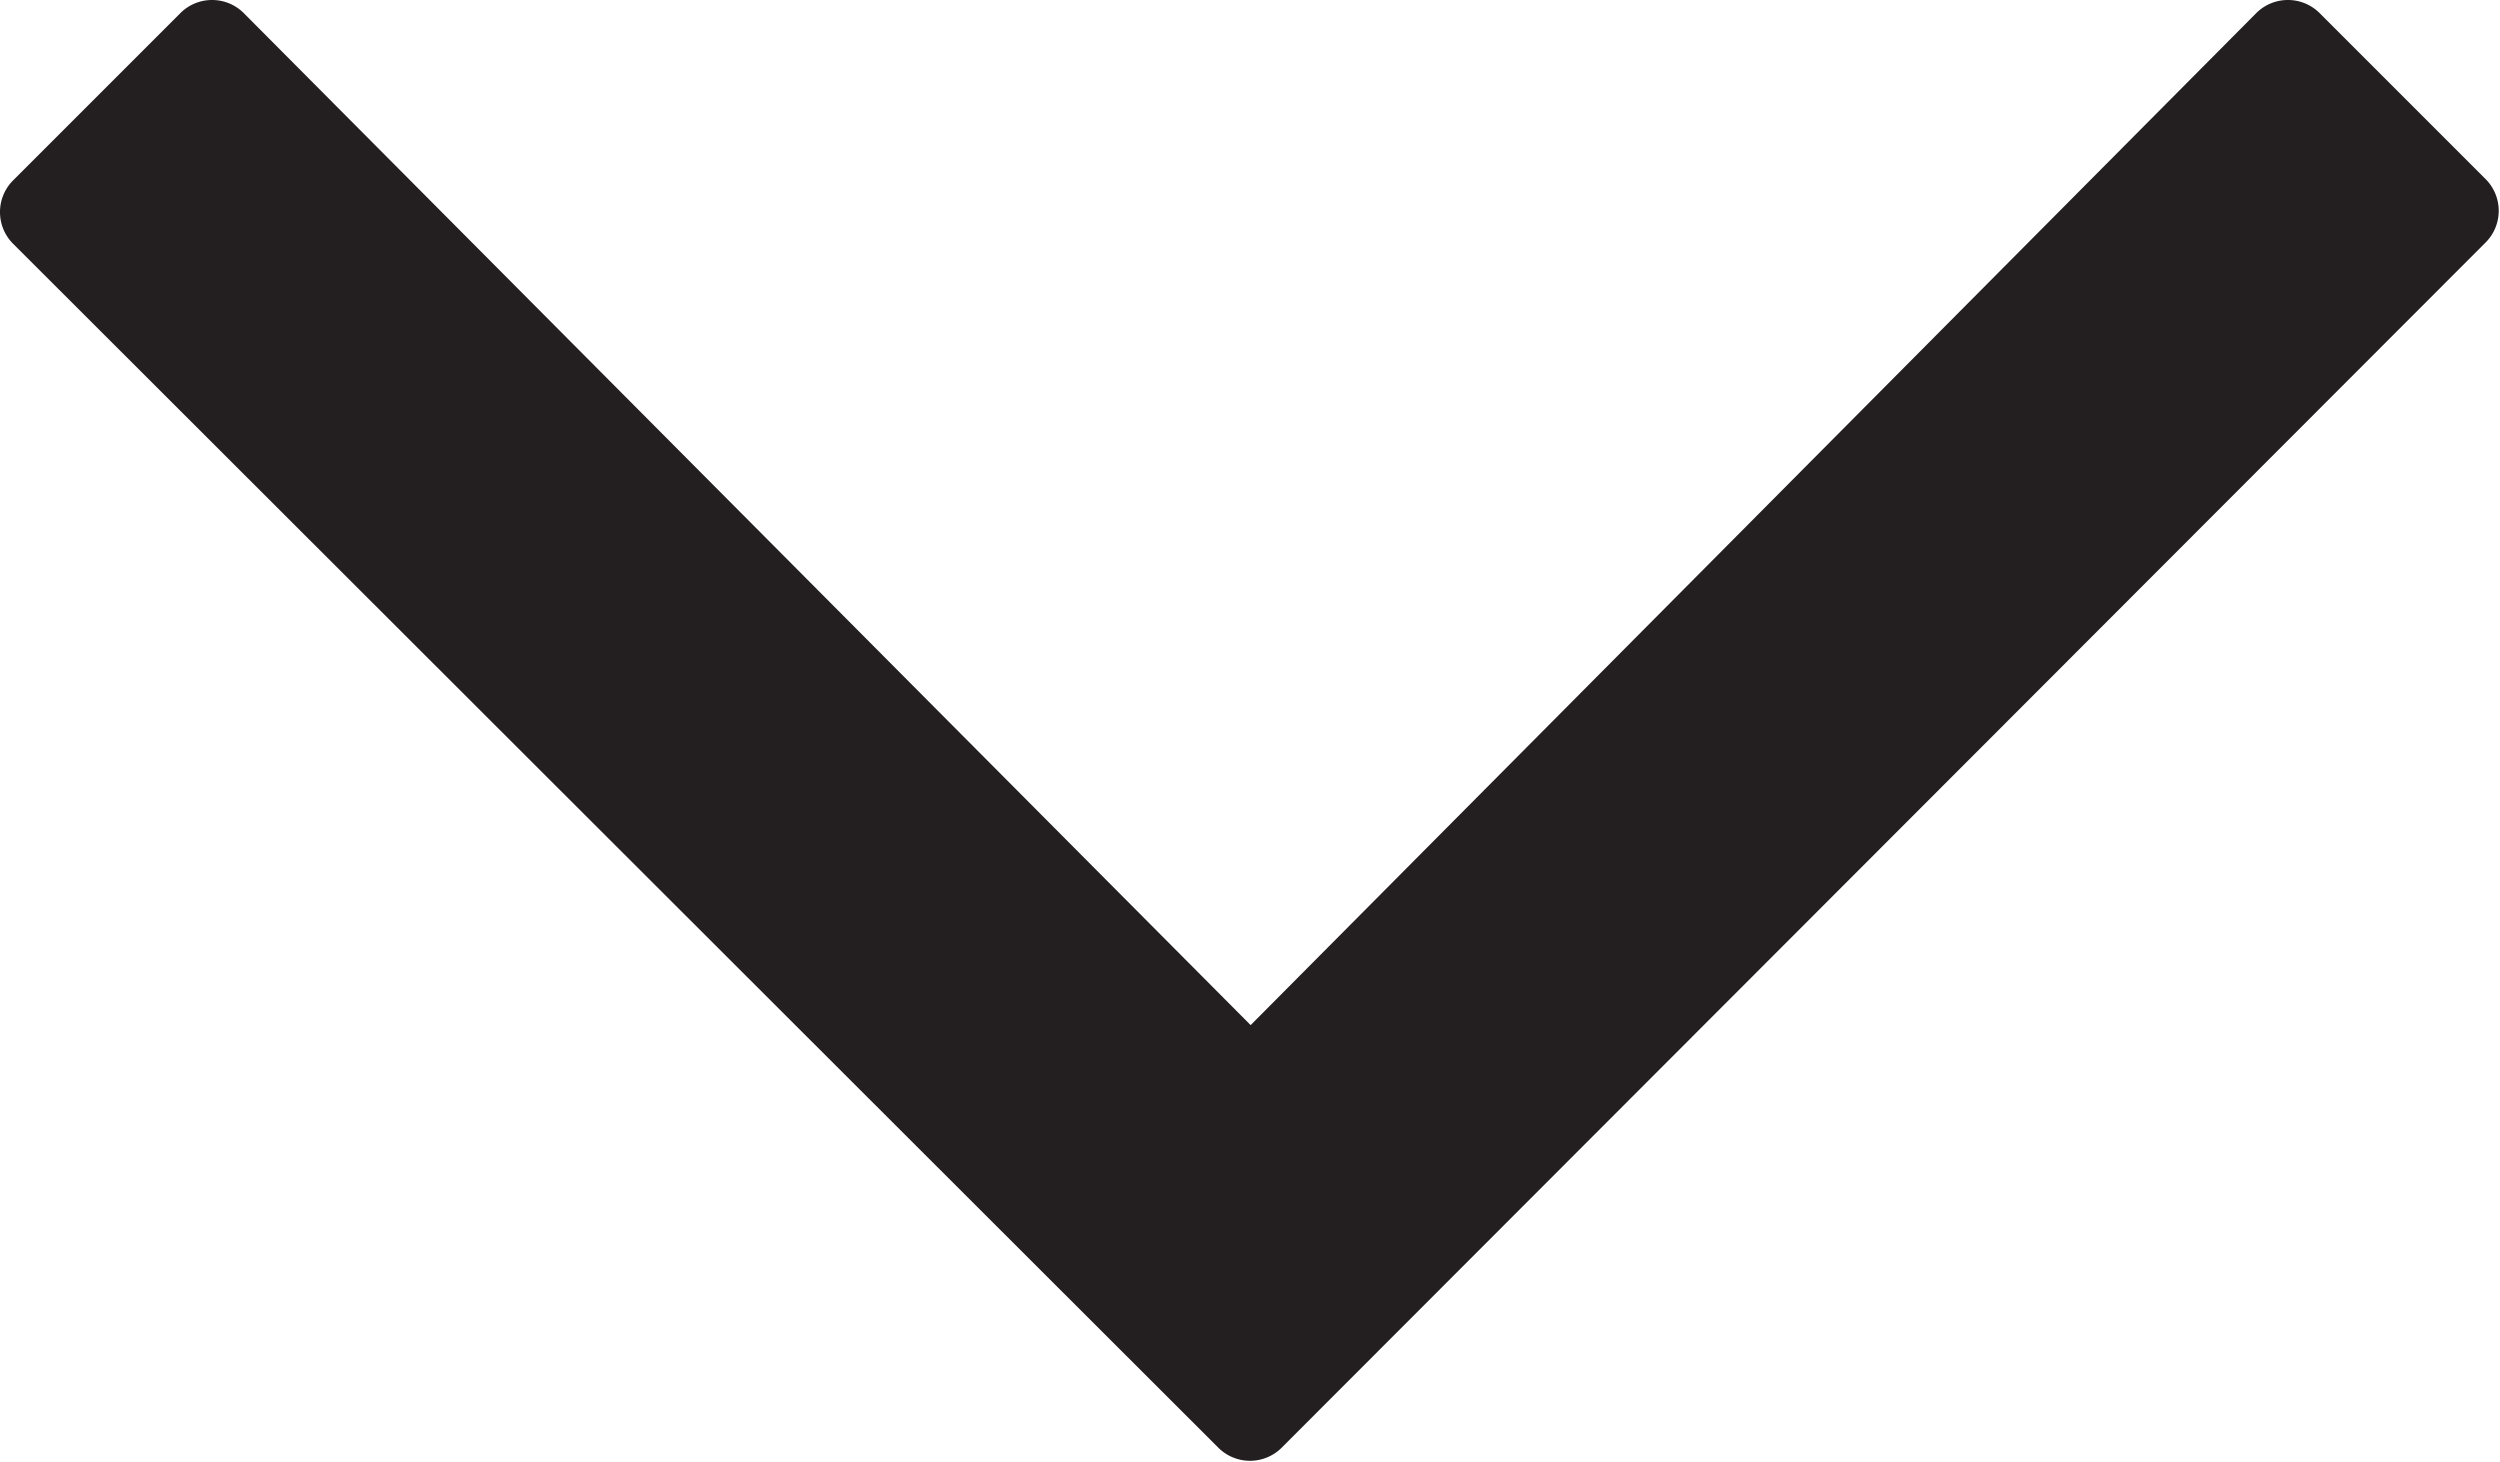
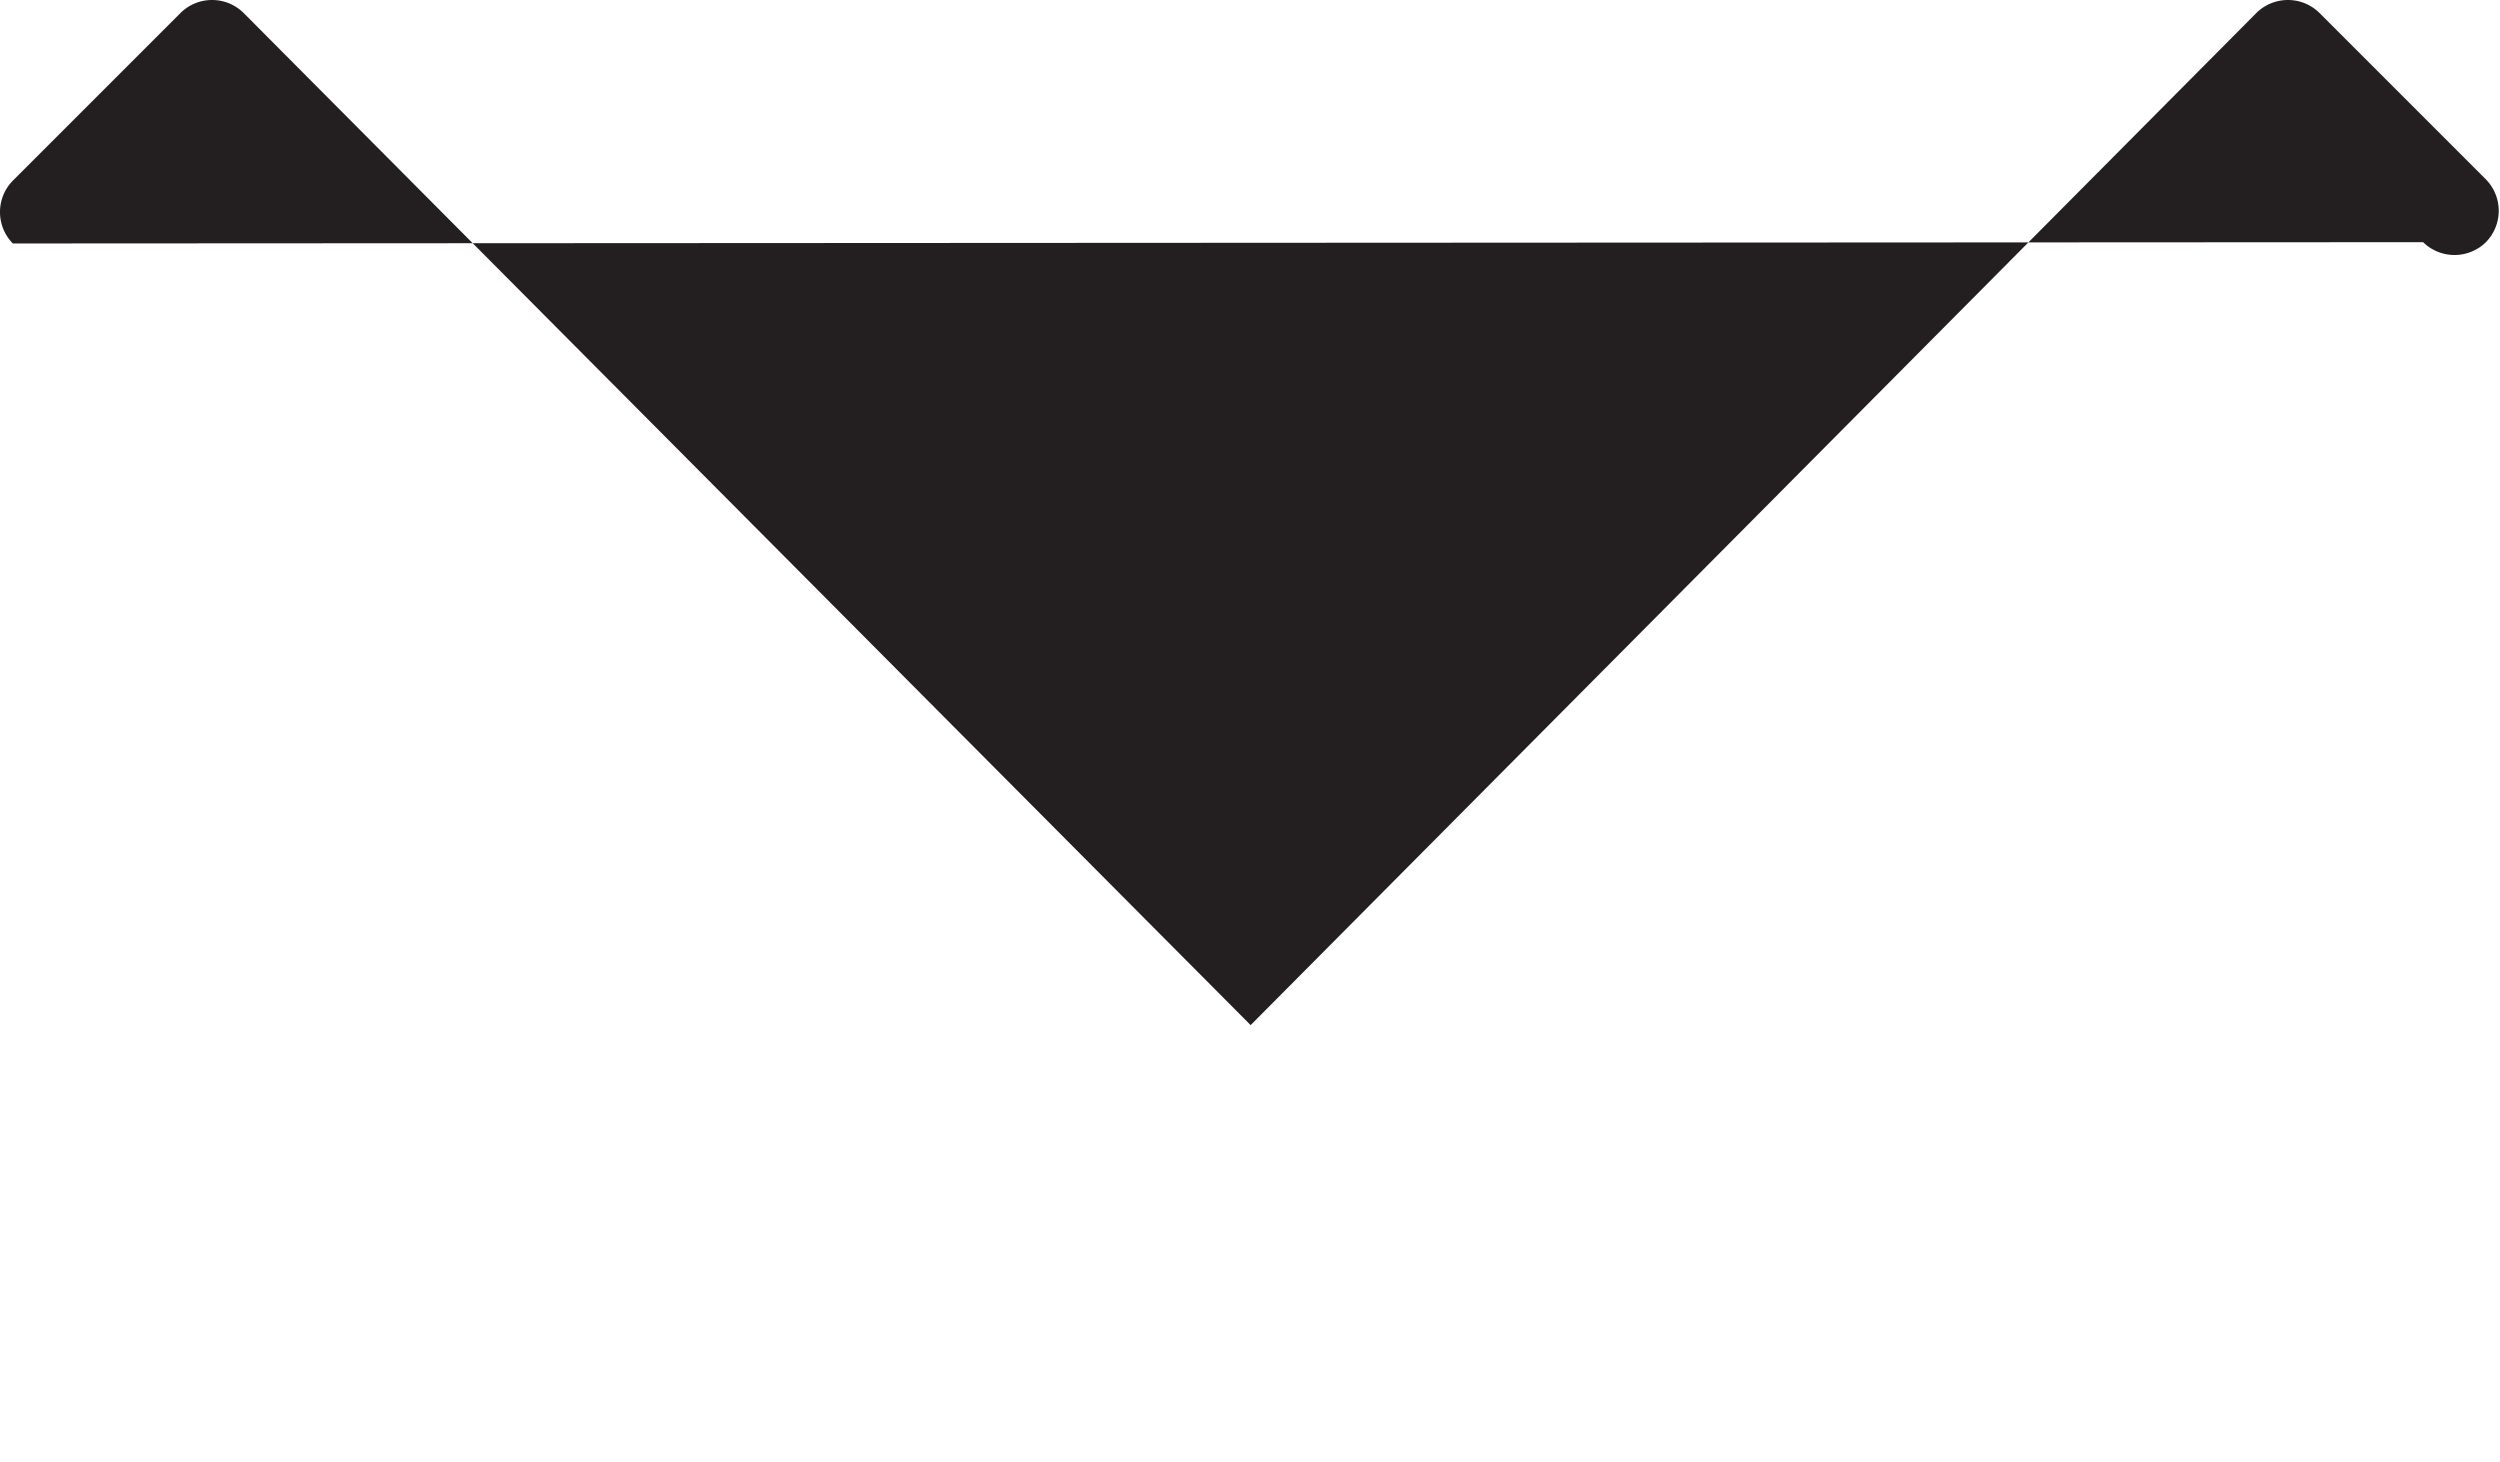
<svg xmlns="http://www.w3.org/2000/svg" id="Layer_1" data-name="Layer 1" viewBox="0 0 19.51 11.41">
  <defs>
    <style>.cls-1{fill:#231f20;}</style>
  </defs>
  <title>crrd_arrow_k</title>
-   <path class="cls-1" d="M17.61.1a.35.35,0,0,1,.49,0l1.3,1.3a.35.35,0,0,1,0,.49L10,11.3a.35.35,0,0,1-.49,0L.1,1.9a.35.35,0,0,1,0-.49L1.41.1A.35.35,0,0,1,1.9.1L9.76,8Z" />
+   <path class="cls-1" d="M17.61.1a.35.35,0,0,1,.49,0l1.3,1.3a.35.35,0,0,1,0,.49a.35.35,0,0,1-.49,0L.1,1.9a.35.35,0,0,1,0-.49L1.41.1A.35.35,0,0,1,1.9.1L9.76,8Z" />
</svg>